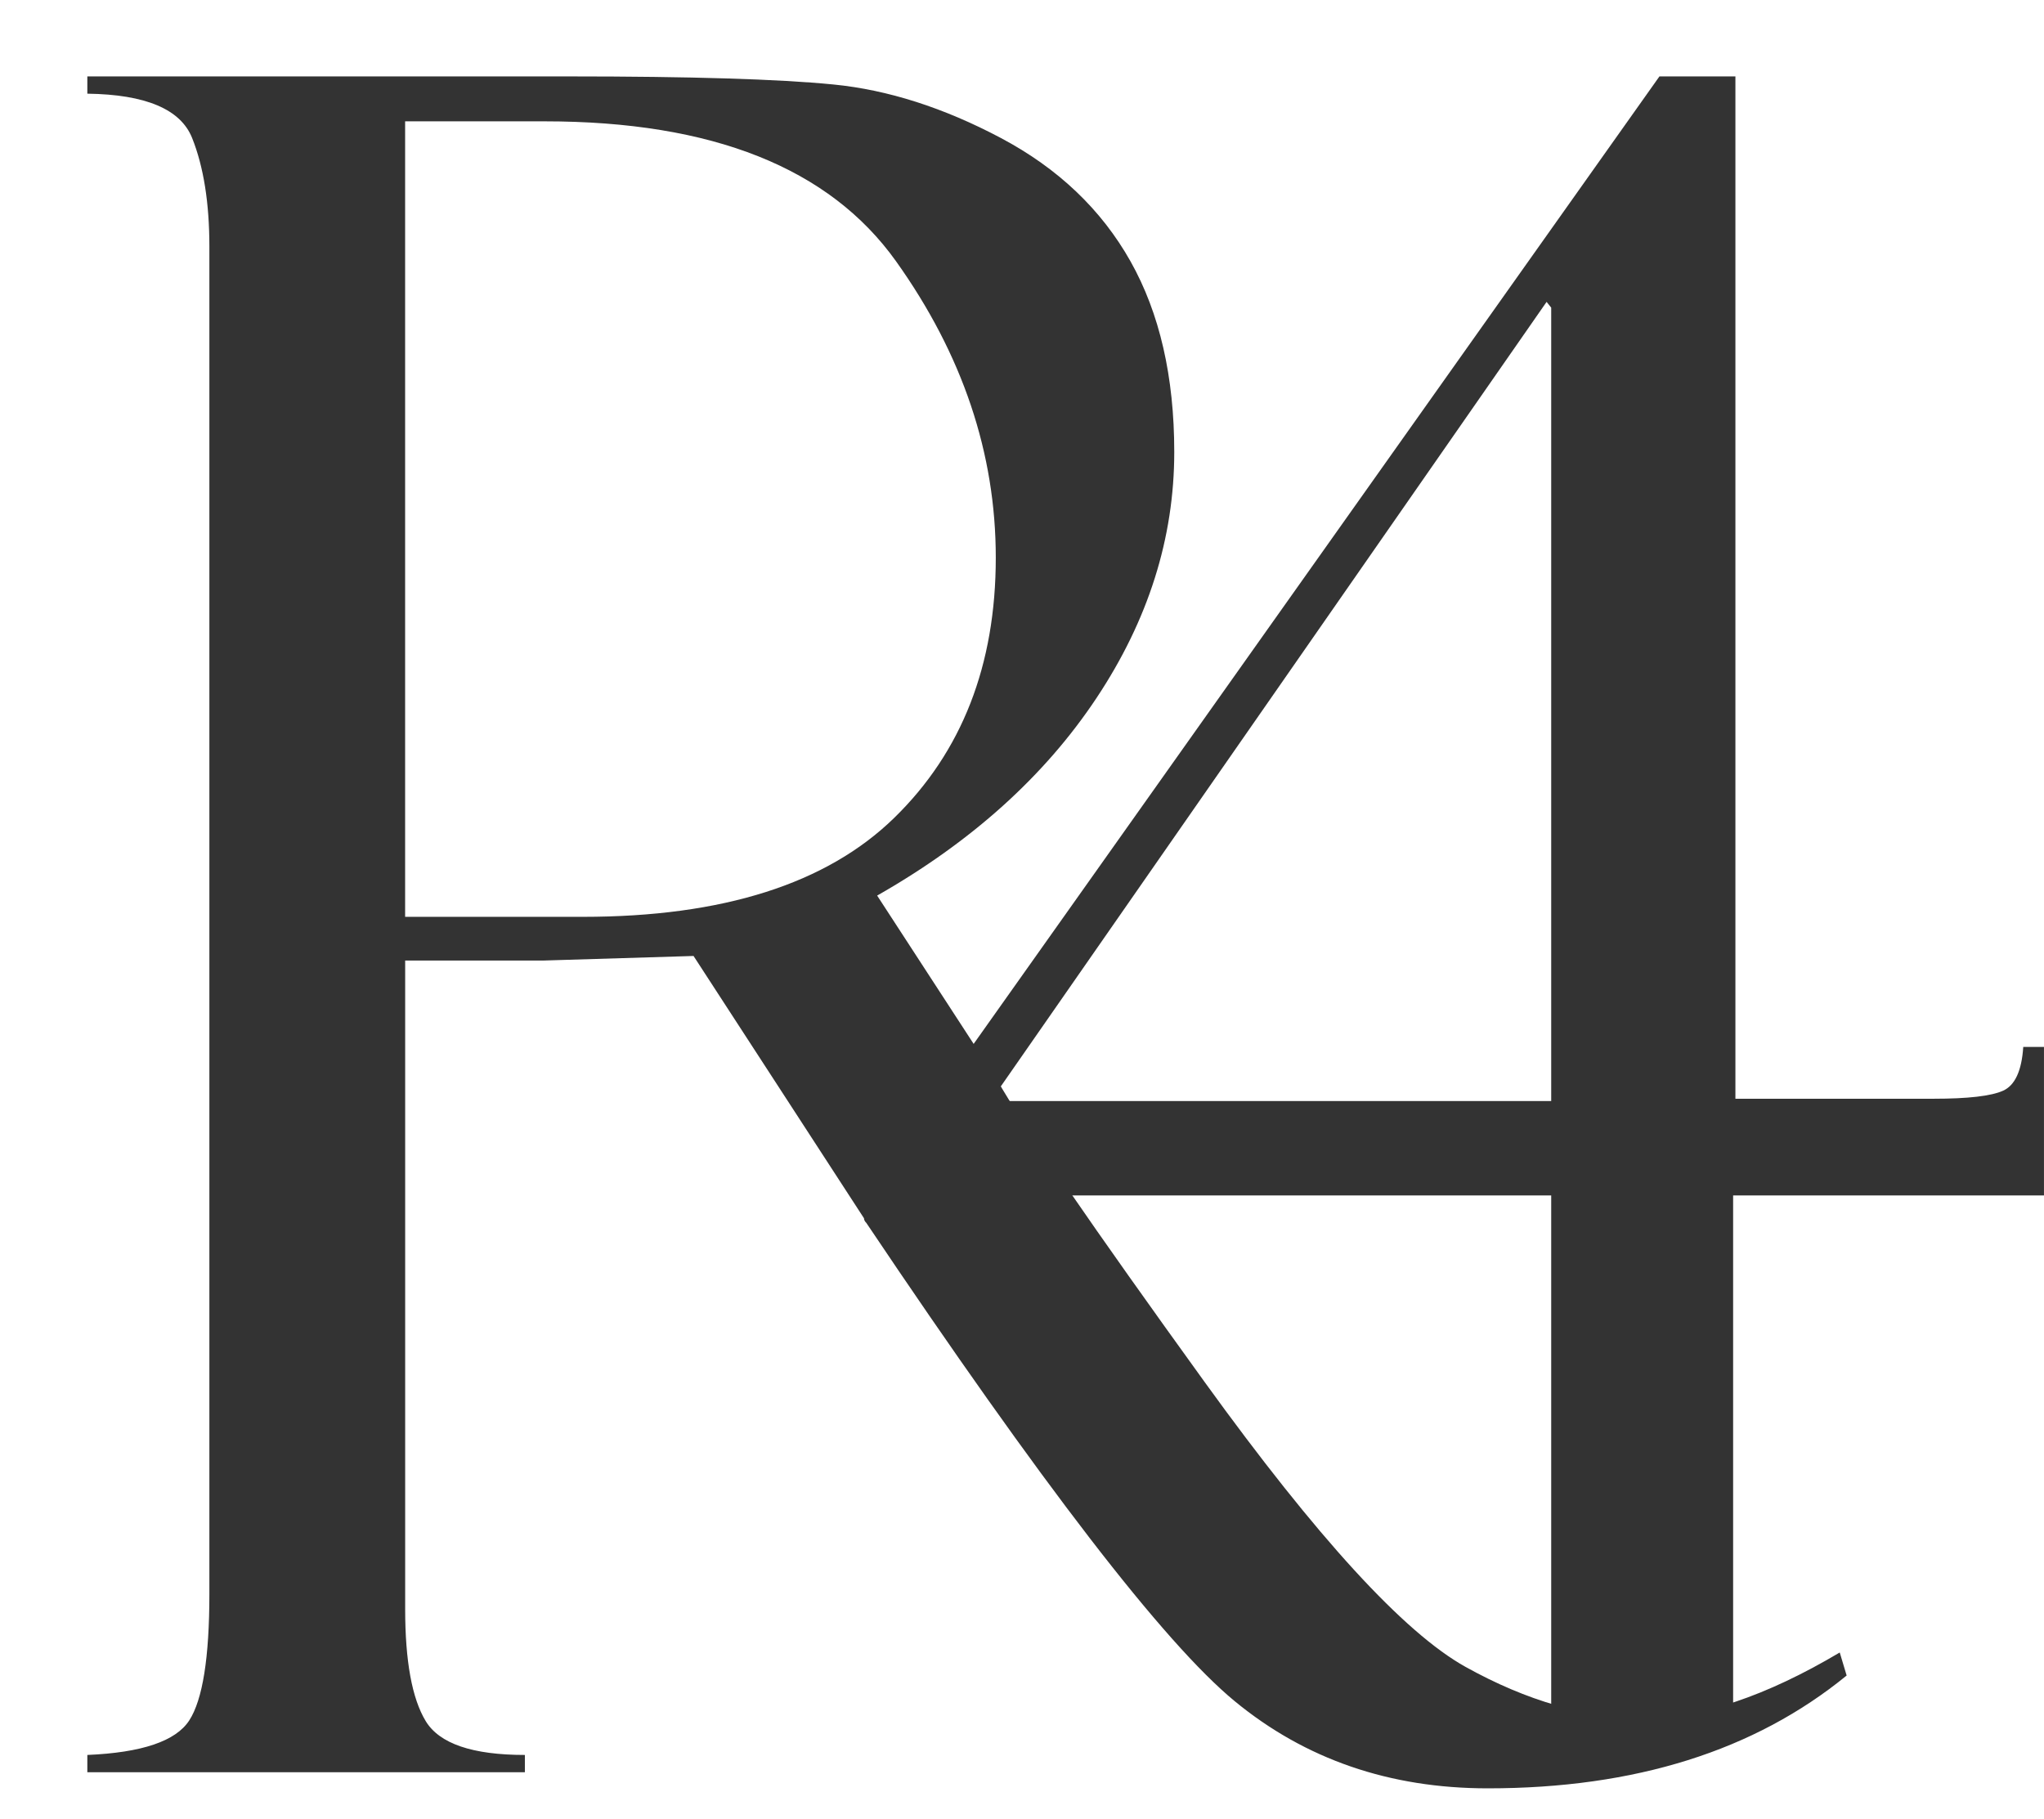
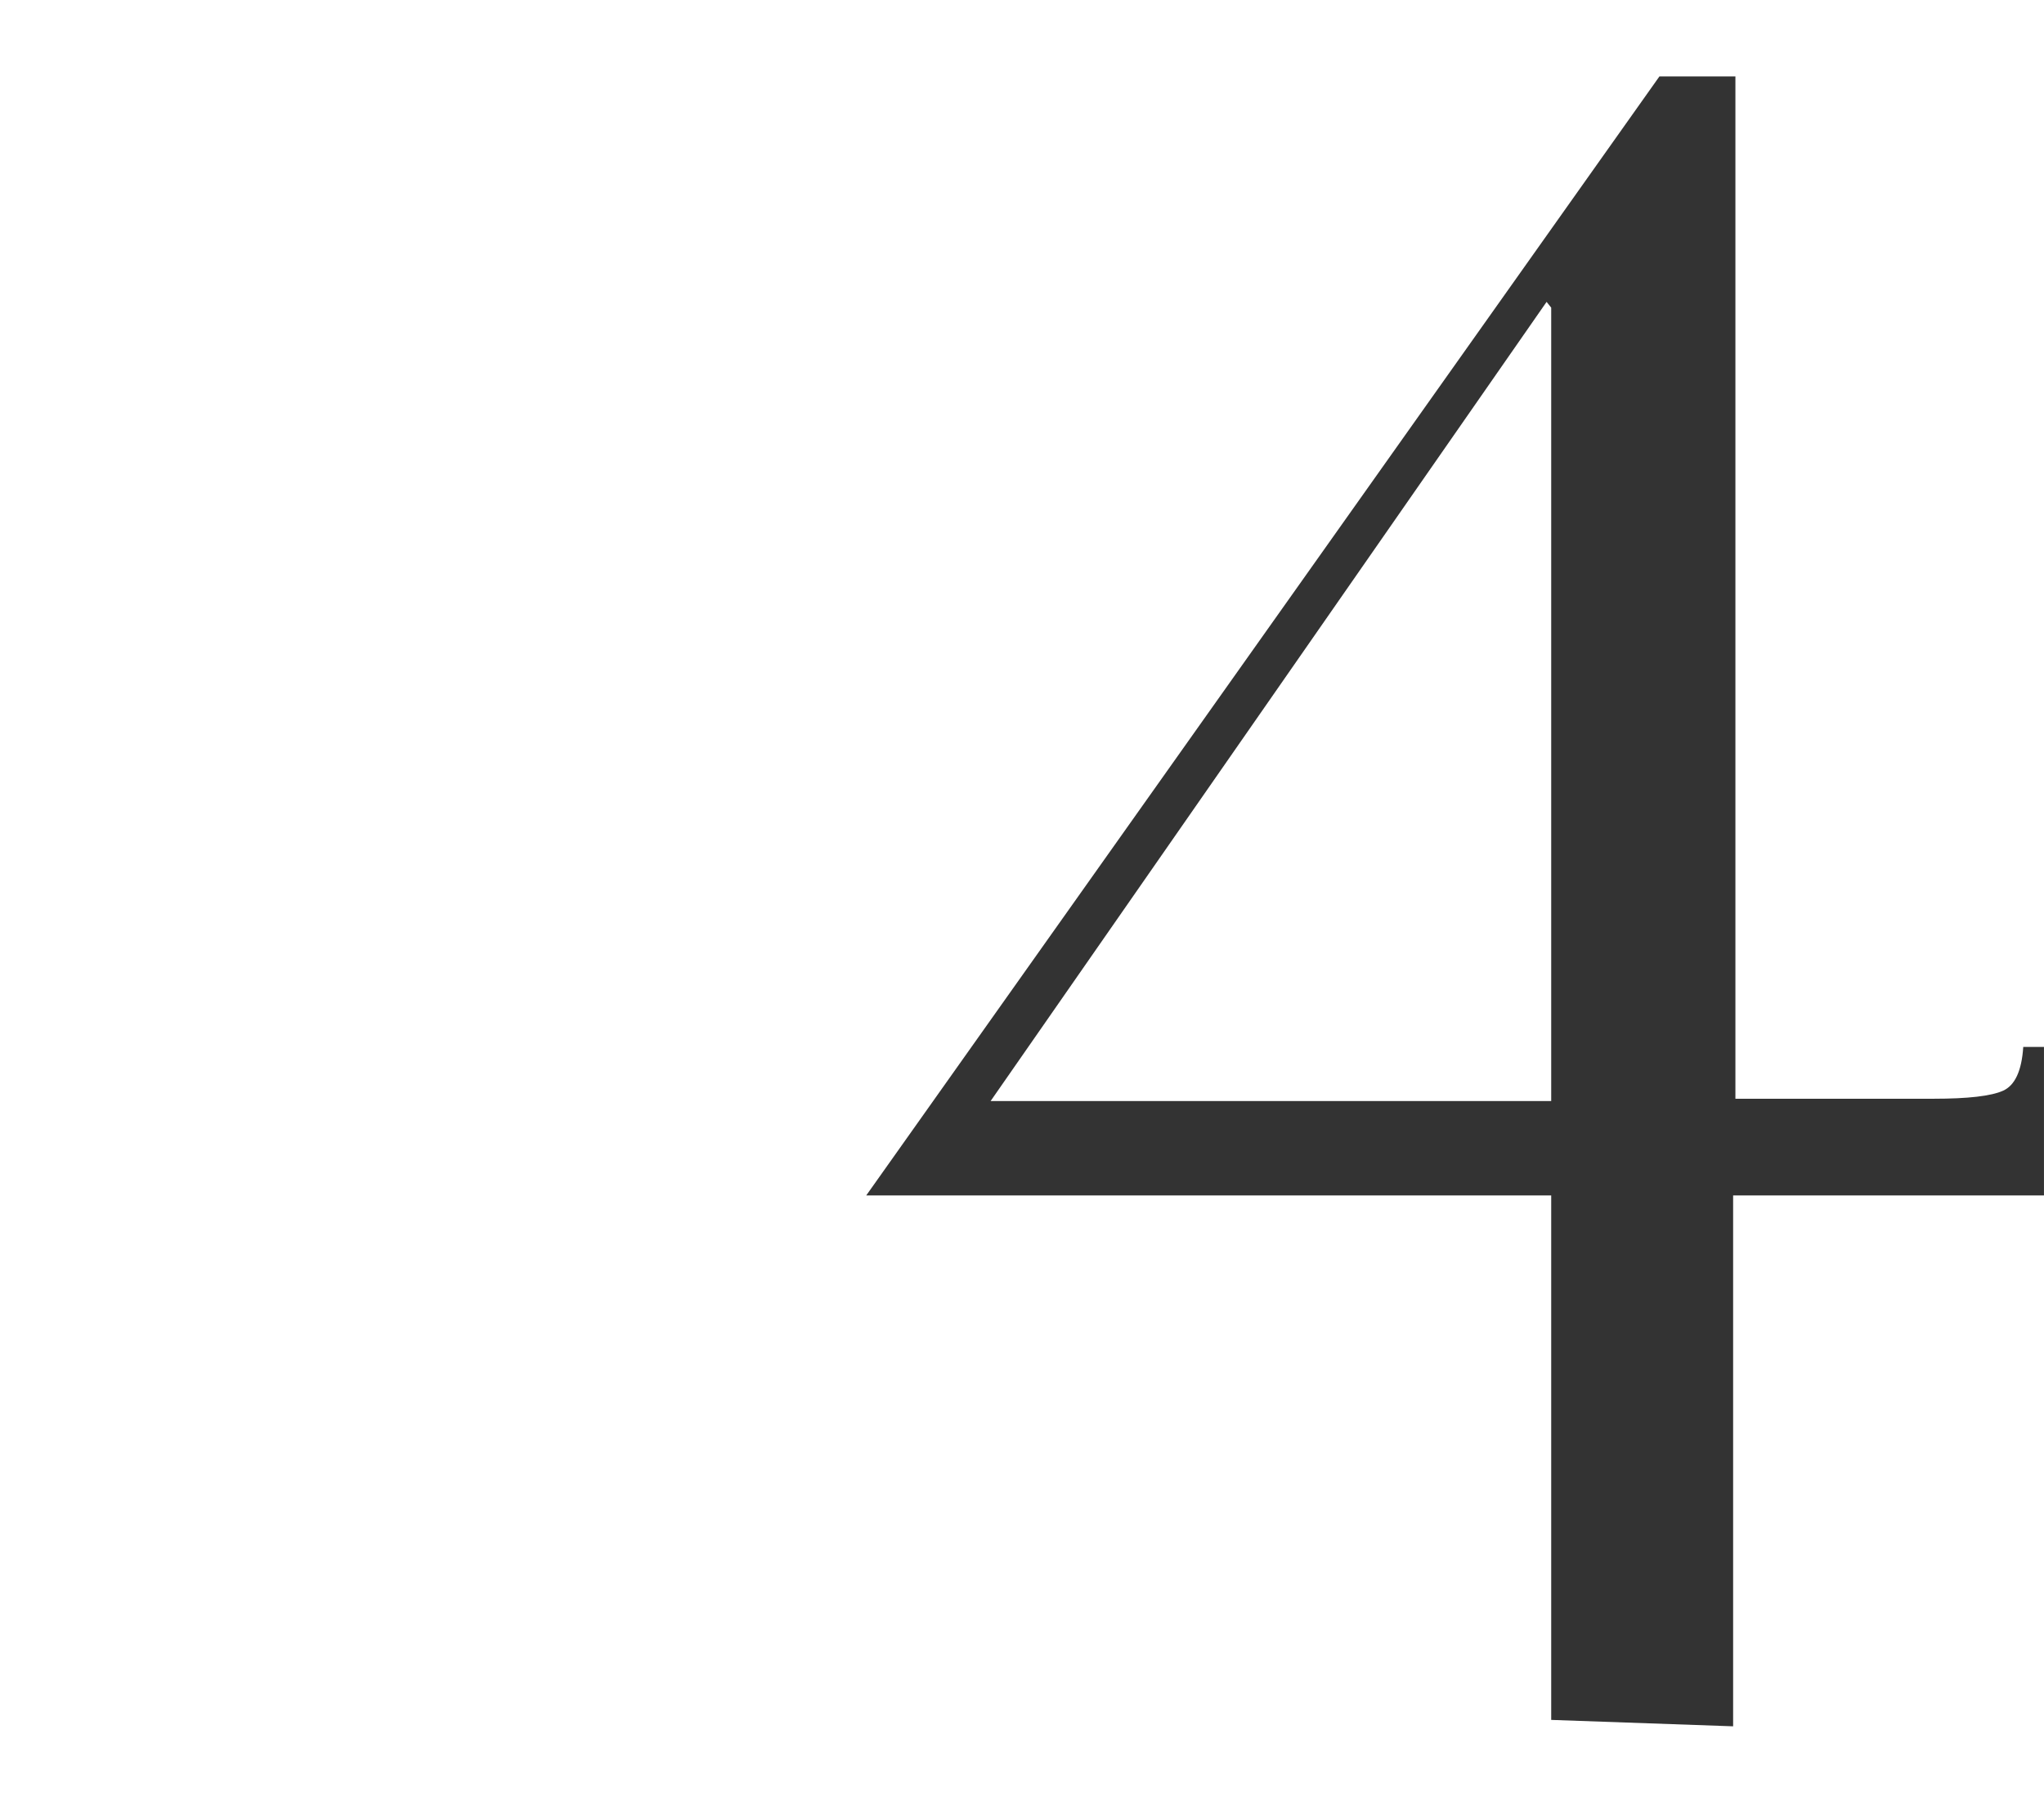
<svg xmlns="http://www.w3.org/2000/svg" version="1.1" id="Layer_1" x="0px" y="0px" viewBox="0 0 107.12 95.349" style="enable-background:new 0 0 107.12 95.349;" xml:space="preserve">
  <g>
-     <path style="fill:#333333;" d="M4.577,4.91V4.005h25.222c6.396,0,11.021,0.141,13.878,0.423c2.856,0.281,5.783,1.218,8.78,2.807   c2.996,1.591,5.259,3.744,6.789,6.461c1.528,2.717,2.293,6.049,2.293,9.994c0,4.509-1.359,8.807-4.074,12.893   c-2.715,4.086-6.548,7.539-11.496,10.356l6.275,9.646c1.368,2.412,4.999,7.697,10.892,15.856   c5.894,8.159,10.449,13.133,13.668,14.923c3.218,1.79,6.336,2.685,9.353,2.685c2.977,0,6.397-1.146,10.258-3.439l0.362,1.207   c-4.824,3.943-11.093,5.913-18.808,5.913c-5.144,0-9.565-1.523-13.262-4.568c-3.698-3.045-10.134-11.401-19.307-25.069   c-0.081-0.079-0.121-0.159-0.121-0.241l-8.933-13.748l-7.919,0.241h-7.194v33.983c0,2.731,0.358,4.69,1.075,5.875   c0.717,1.185,2.45,1.777,5.199,1.777v0.905H4.577v-0.905c2.856-0.121,4.636-0.723,5.34-1.808c0.703-1.085,1.056-3.296,1.056-6.634   v-70.61c0-2.291-0.302-4.19-0.905-5.697C9.465,5.724,7.633,4.95,4.577,4.91z M21.231,6.358v41.695h9.31   c7.335,0,12.777-1.729,16.324-5.189c3.547-3.459,5.321-8.005,5.321-13.637c0-5.47-1.743-10.65-5.23-15.537   c-3.487-4.888-9.623-7.331-18.41-7.331H21.231z" />
    <path style="fill:#333333;" d="M81.294,90.143V85.48V62.656H45.396l41.57-58.651h3.982v53.582h10.379c1.81,0,3.026-0.14,3.65-0.422   c0.624-0.281,0.975-1.046,1.056-2.293h1.086v7.784H90.828v22.644v5.179 M51.915,57.708h29.379V16.124l-0.242-0.302L51.915,57.708z" />
  </g>
</svg>